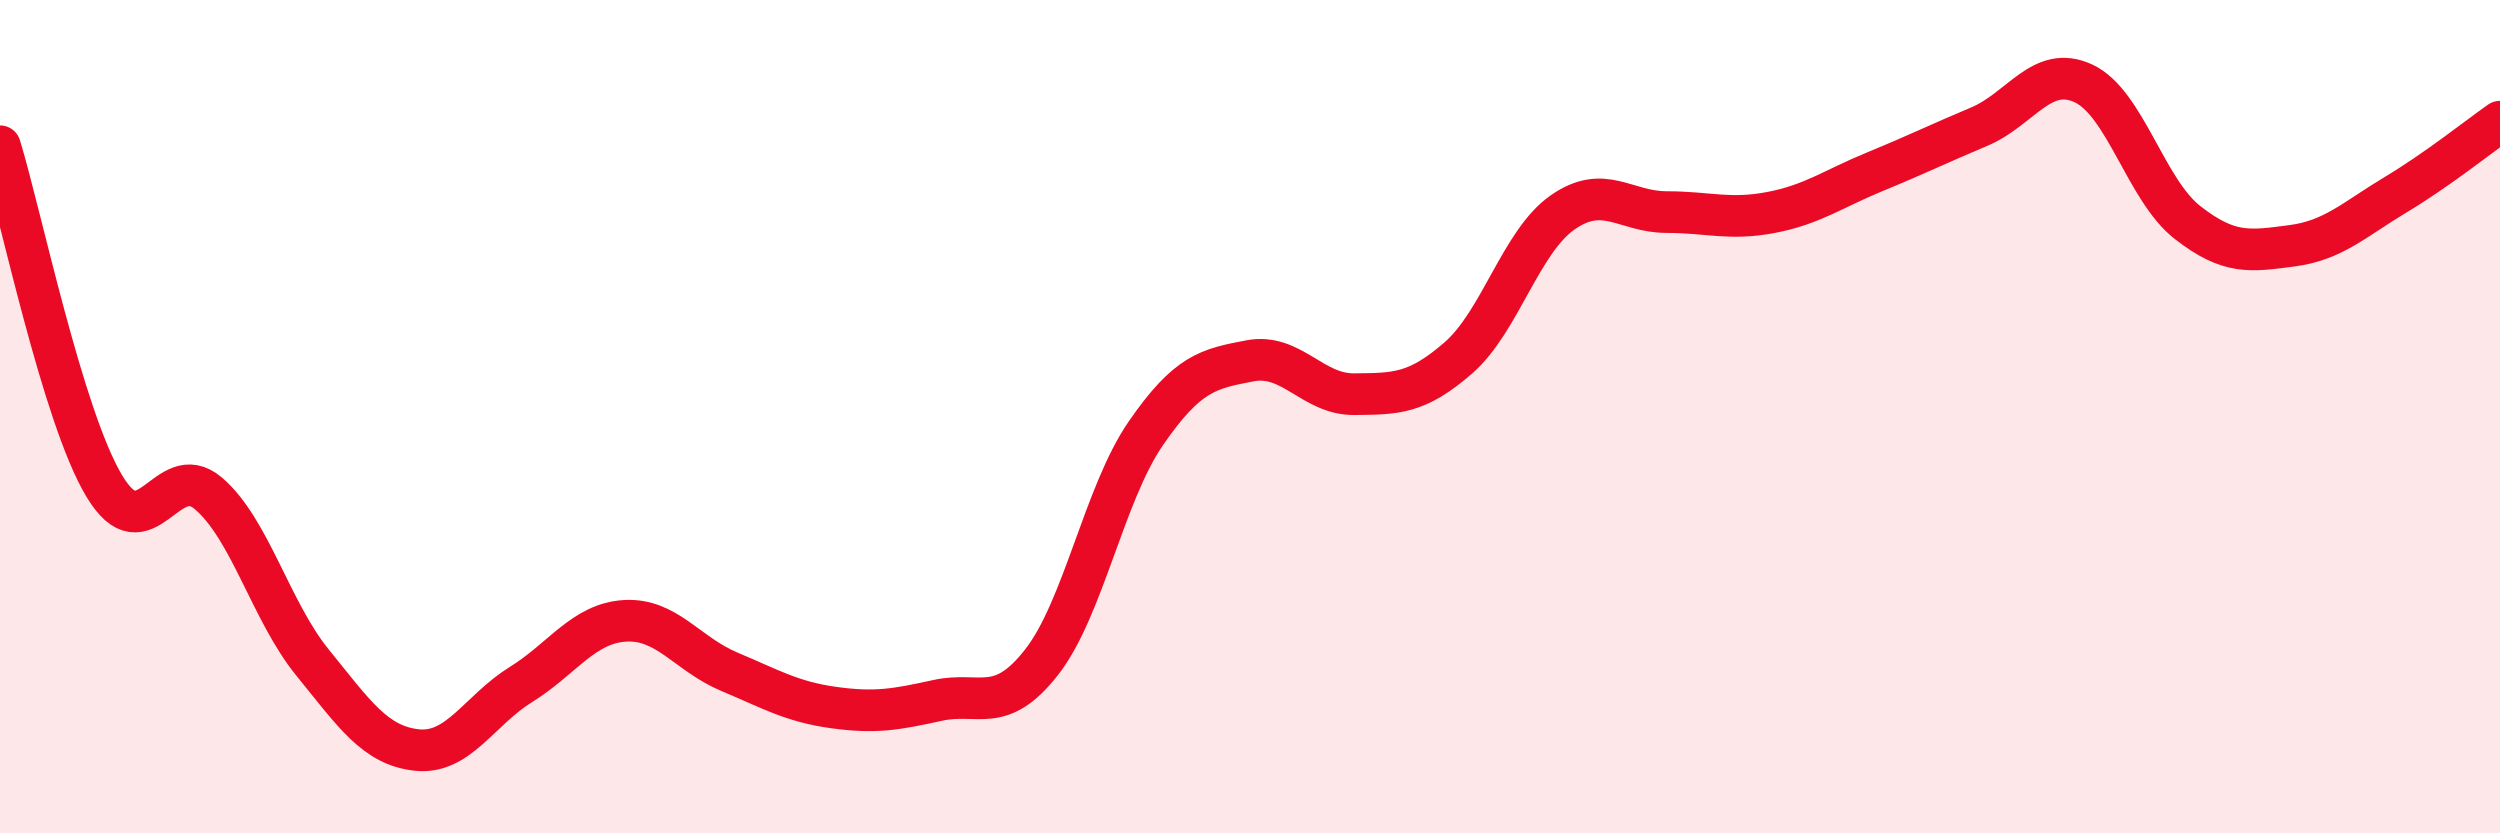
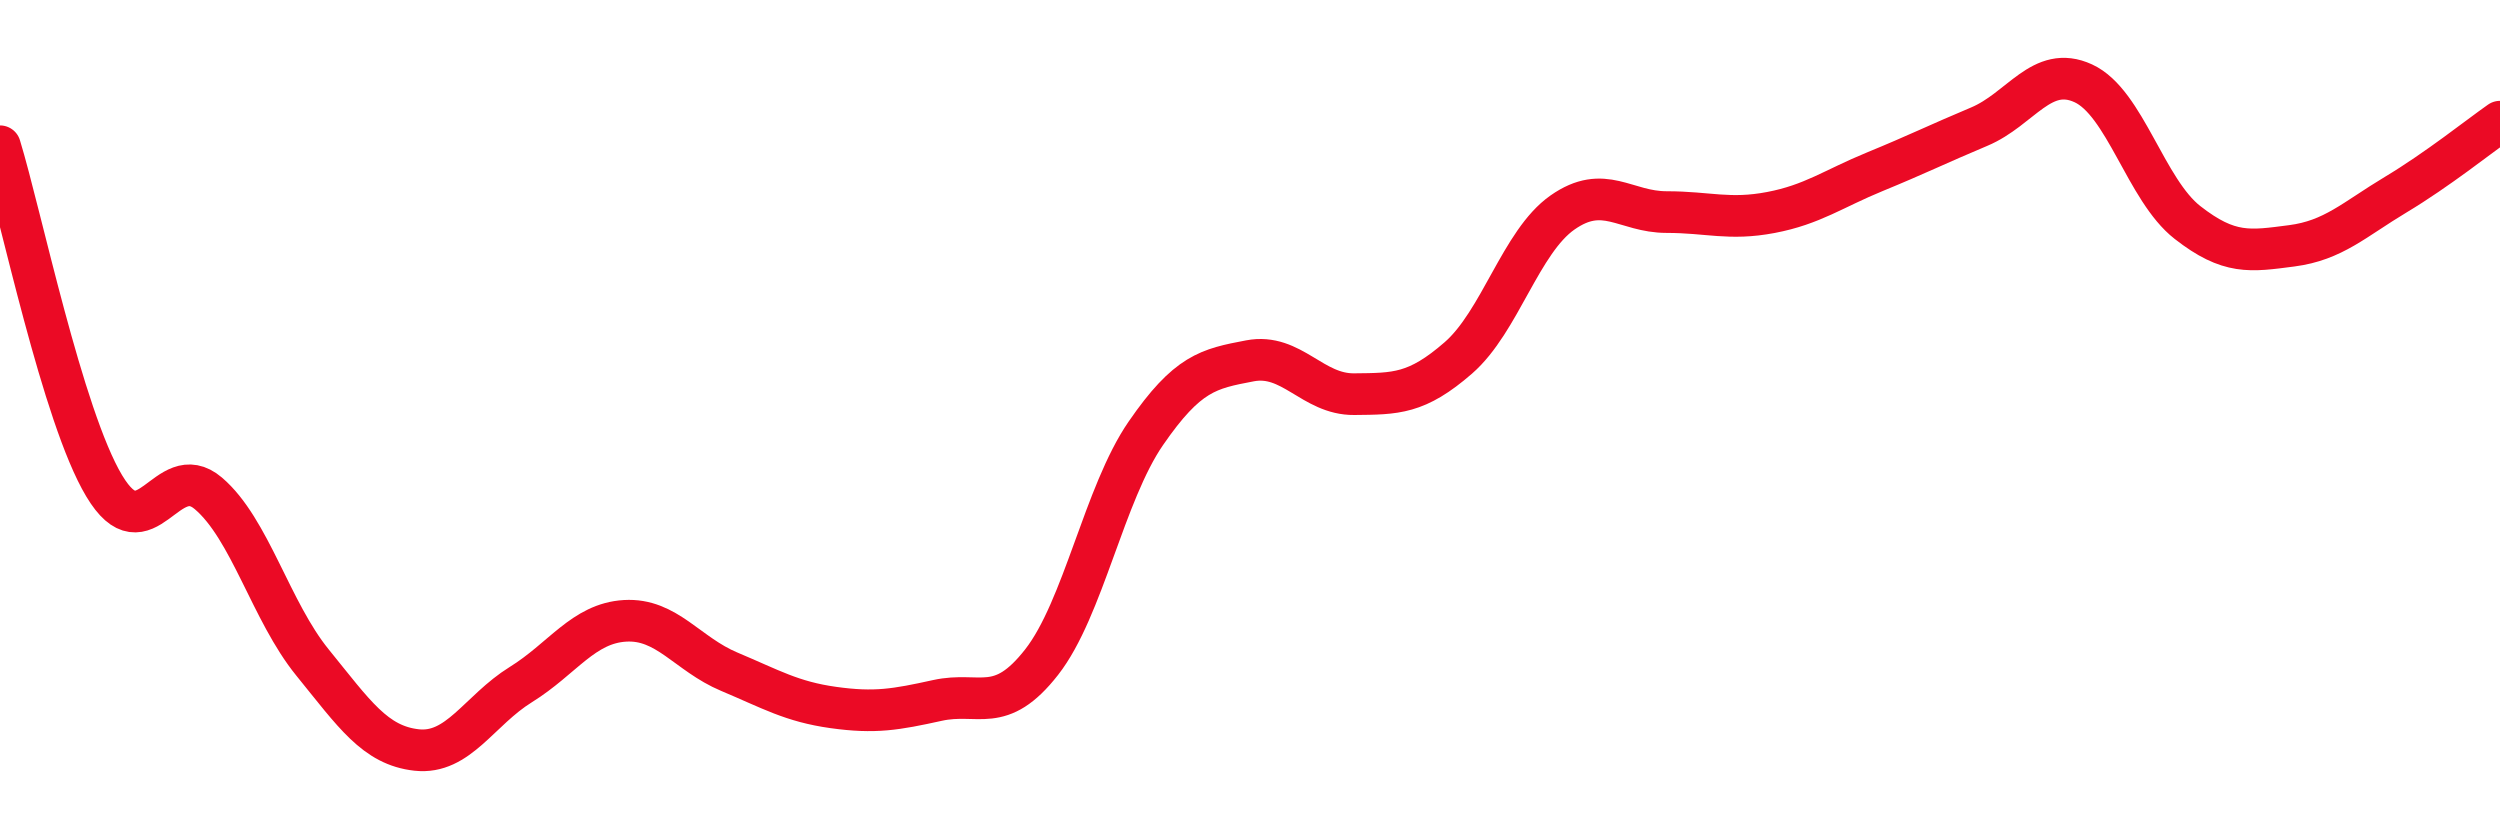
<svg xmlns="http://www.w3.org/2000/svg" width="60" height="20" viewBox="0 0 60 20">
-   <path d="M 0,3.51 C 0.5,5.14 1.5,9.99 2.5,11.66 C 3.5,13.33 4,10.99 5,11.84 C 6,12.69 6.5,14.67 7.5,15.9 C 8.5,17.13 9,17.89 10,18 C 11,18.11 11.5,17.05 12.5,16.43 C 13.5,15.81 14,14.96 15,14.9 C 16,14.84 16.5,15.7 17.5,16.12 C 18.5,16.54 19,16.84 20,16.98 C 21,17.12 21.5,17.03 22.5,16.81 C 23.5,16.59 24,17.17 25,15.89 C 26,14.61 26.5,11.85 27.5,10.4 C 28.5,8.95 29,8.85 30,8.66 C 31,8.47 31.5,9.47 32.5,9.46 C 33.5,9.45 34,9.46 35,8.59 C 36,7.72 36.5,5.8 37.5,5.1 C 38.5,4.4 39,5.09 40,5.09 C 41,5.09 41.5,5.29 42.5,5.1 C 43.5,4.91 44,4.53 45,4.12 C 46,3.71 46.5,3.46 47.5,3.04 C 48.5,2.62 49,1.54 50,2 C 51,2.46 51.5,4.56 52.5,5.34 C 53.5,6.12 54,6.03 55,5.9 C 56,5.77 56.5,5.27 57.5,4.67 C 58.5,4.07 59.5,3.27 60,2.92L60 20L0 20Z" fill="#EB0A25" opacity="0.1" stroke-linecap="round" stroke-linejoin="round" />
  <path d="M 0,3.51 C 0.5,5.14 1.5,9.99 2.5,11.66 C 3.5,13.33 4,10.99 5,11.84 C 6,12.69 6.5,14.67 7.5,15.9 C 8.5,17.13 9,17.89 10,18 C 11,18.11 11.5,17.05 12.5,16.43 C 13.5,15.81 14,14.96 15,14.9 C 16,14.84 16.5,15.7 17.5,16.12 C 18.5,16.54 19,16.84 20,16.98 C 21,17.12 21.5,17.03 22.5,16.81 C 23.5,16.59 24,17.17 25,15.89 C 26,14.61 26.5,11.85 27.5,10.4 C 28.5,8.95 29,8.85 30,8.66 C 31,8.47 31.5,9.47 32.5,9.46 C 33.5,9.45 34,9.46 35,8.59 C 36,7.72 36.5,5.8 37.5,5.1 C 38.5,4.4 39,5.09 40,5.09 C 41,5.09 41.5,5.29 42.5,5.1 C 43.5,4.91 44,4.53 45,4.12 C 46,3.71 46.5,3.46 47.5,3.04 C 48.5,2.62 49,1.54 50,2 C 51,2.46 51.5,4.56 52.5,5.34 C 53.5,6.12 54,6.03 55,5.9 C 56,5.77 56.5,5.27 57.5,4.67 C 58.5,4.07 59.5,3.27 60,2.92" stroke="#EB0A25" stroke-width="1" fill="none" stroke-linecap="round" stroke-linejoin="round" />
</svg>